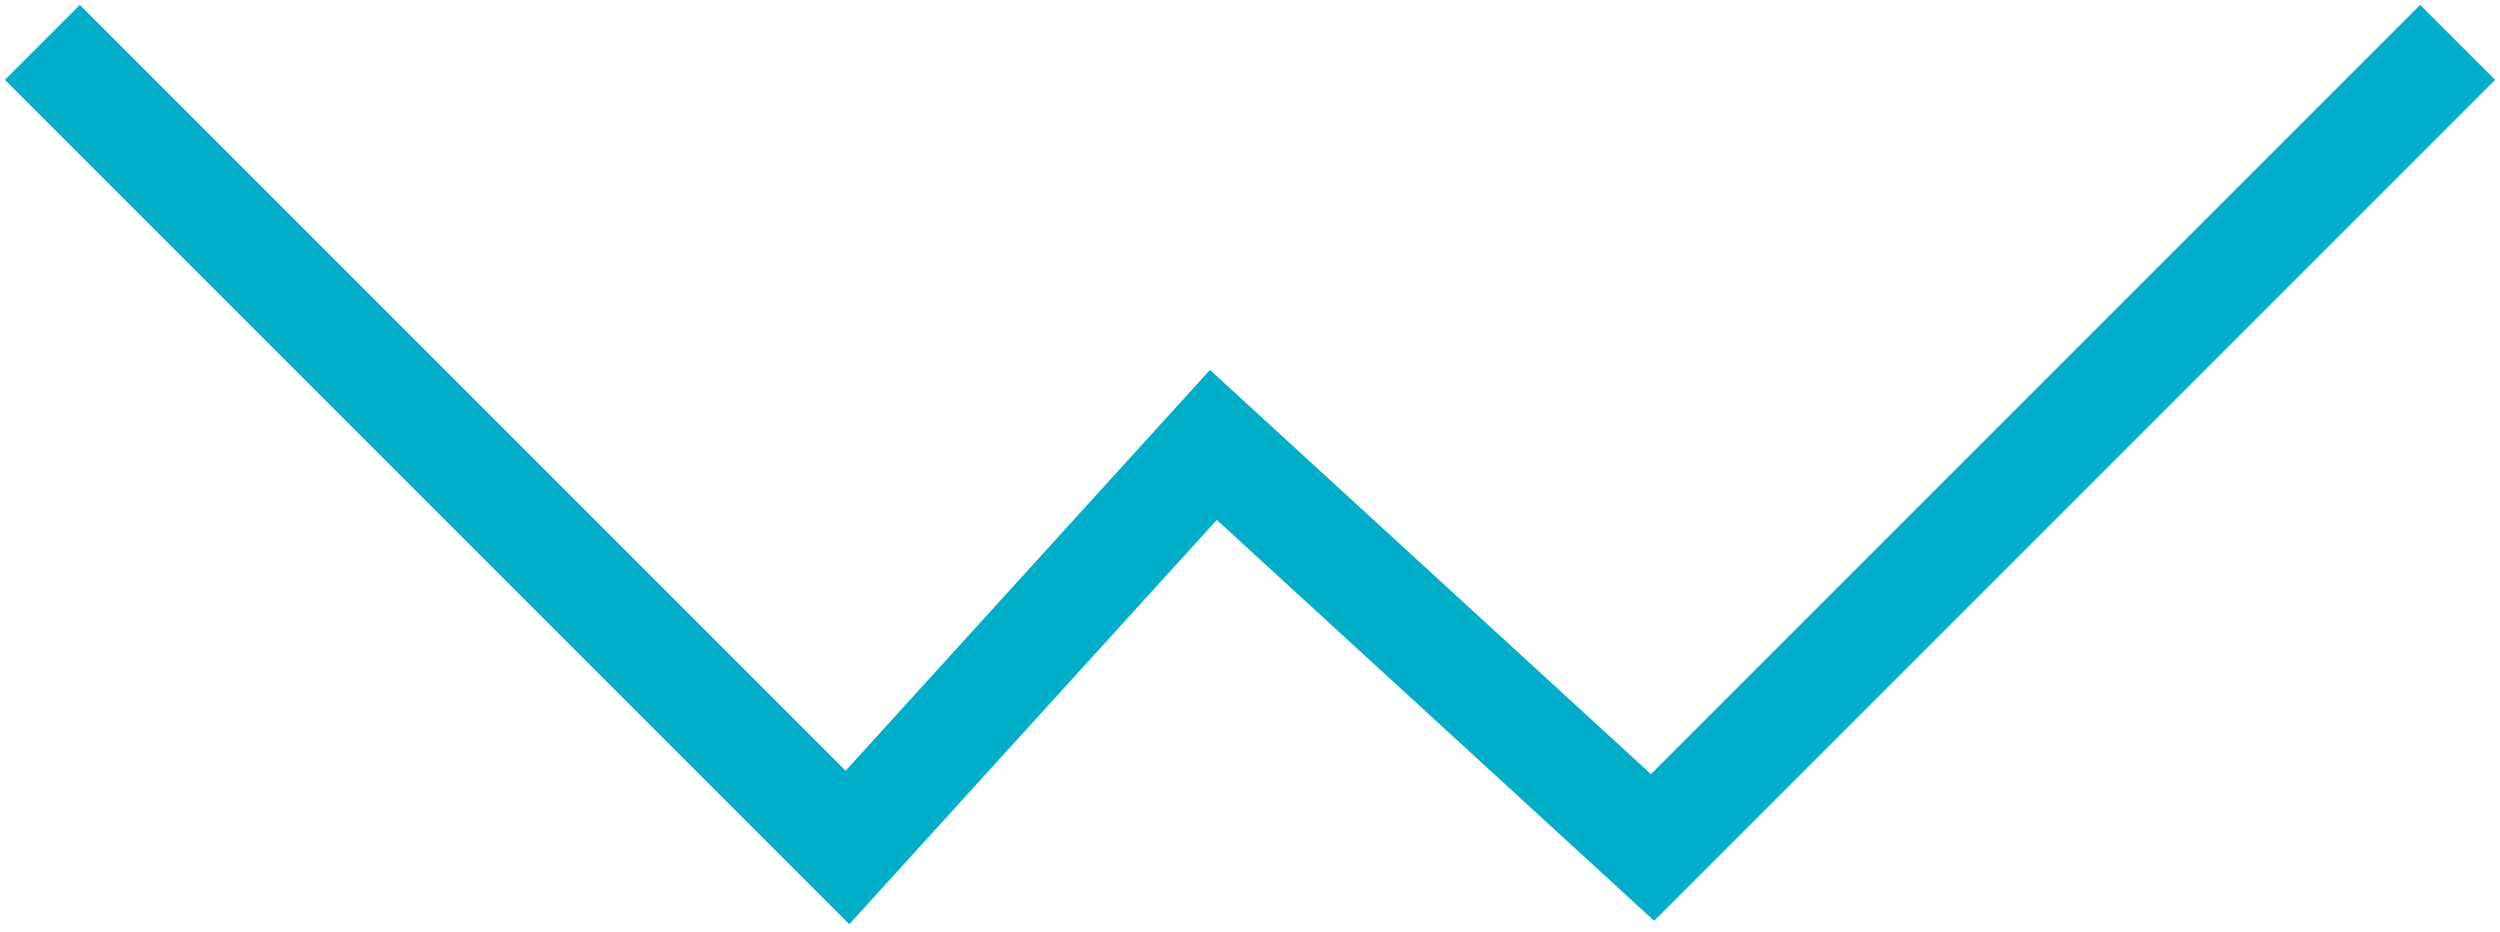
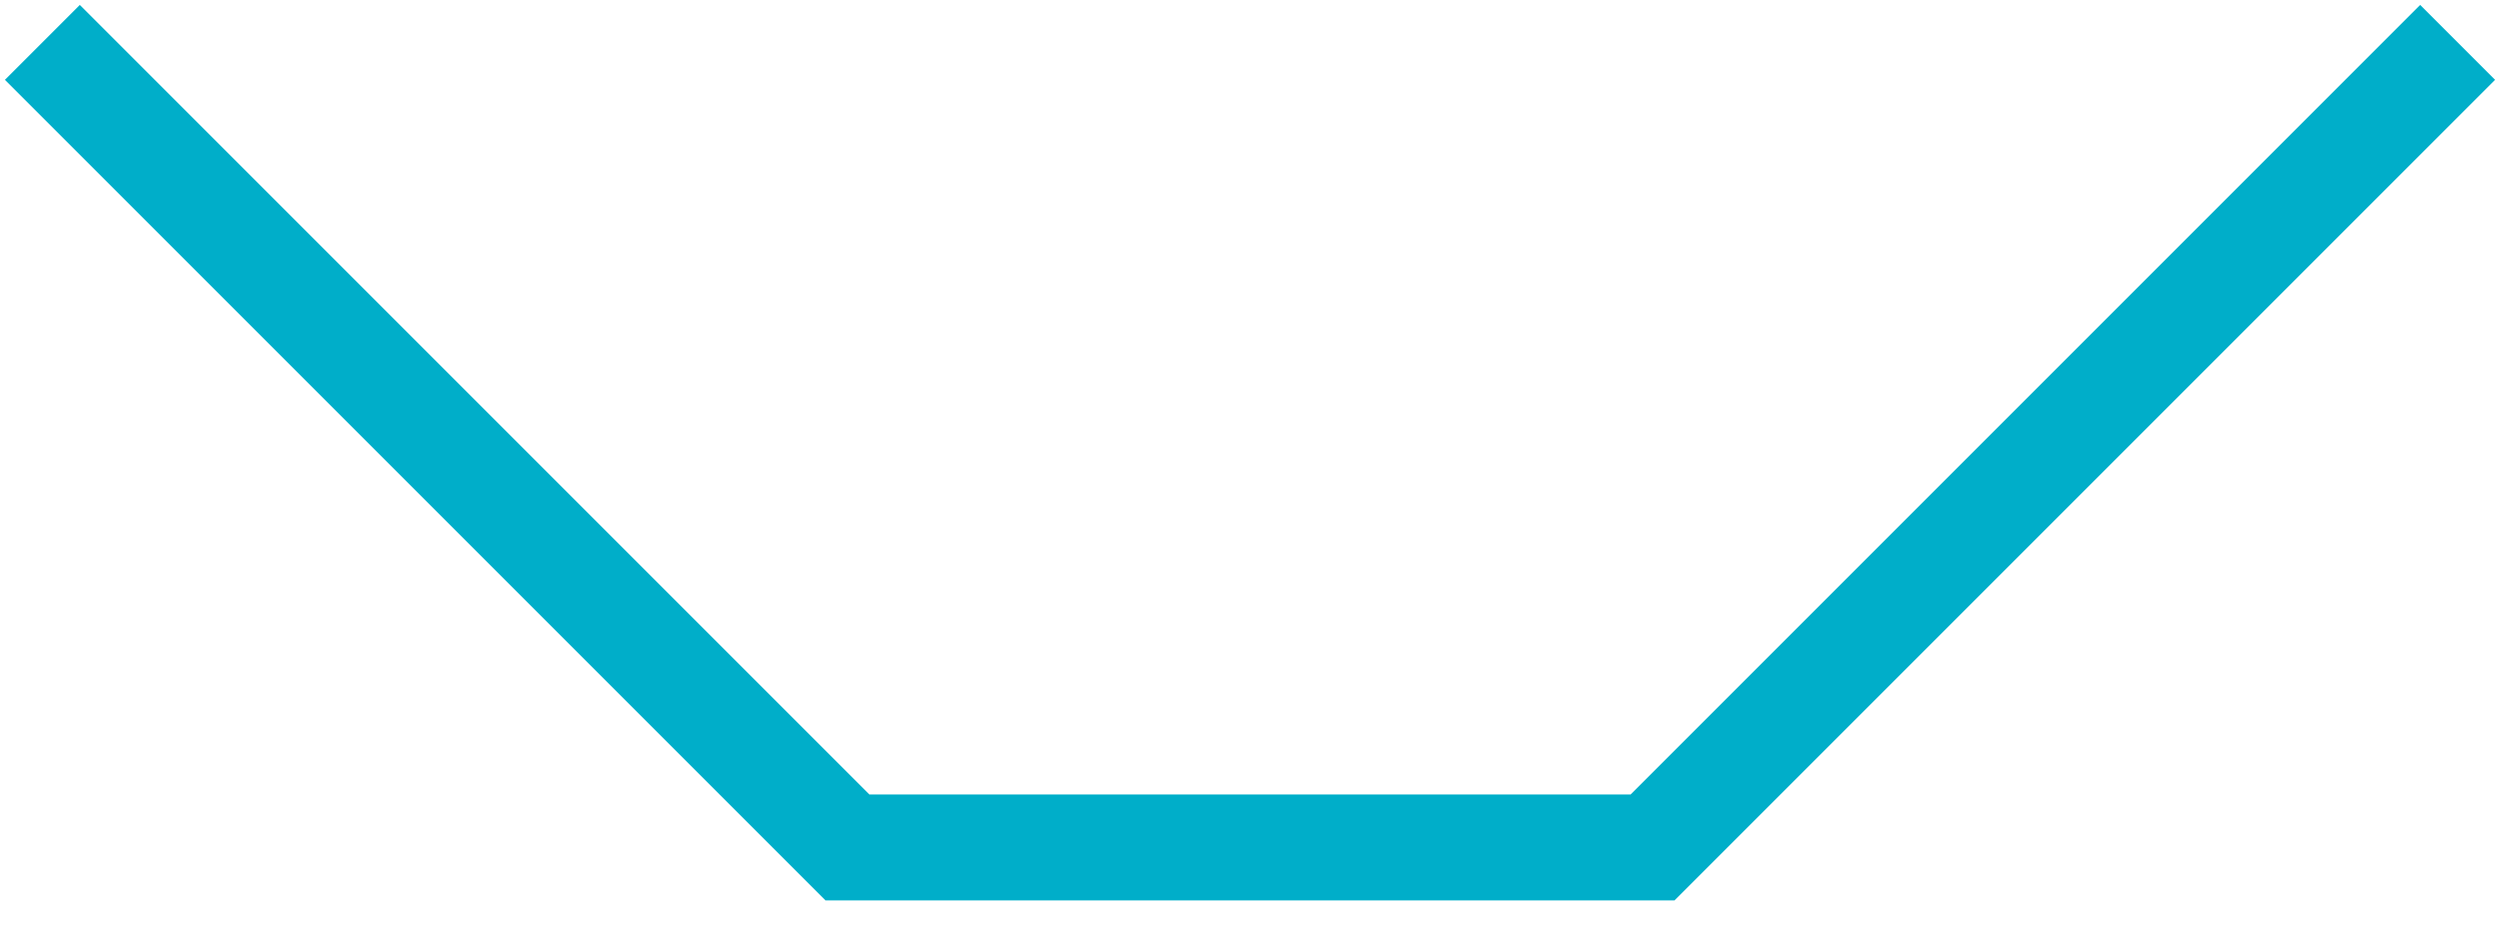
<svg xmlns="http://www.w3.org/2000/svg" width="59" height="22" viewBox="0 0 59 22" fill="none">
-   <path d="M58 1L39 20L28.636 10.5L20 20L1 1" stroke="#00AEC9" stroke-width="2.5" />
+   <path d="M58 1L39 20L20 20L1 1" stroke="#00AEC9" stroke-width="2.5" />
</svg>